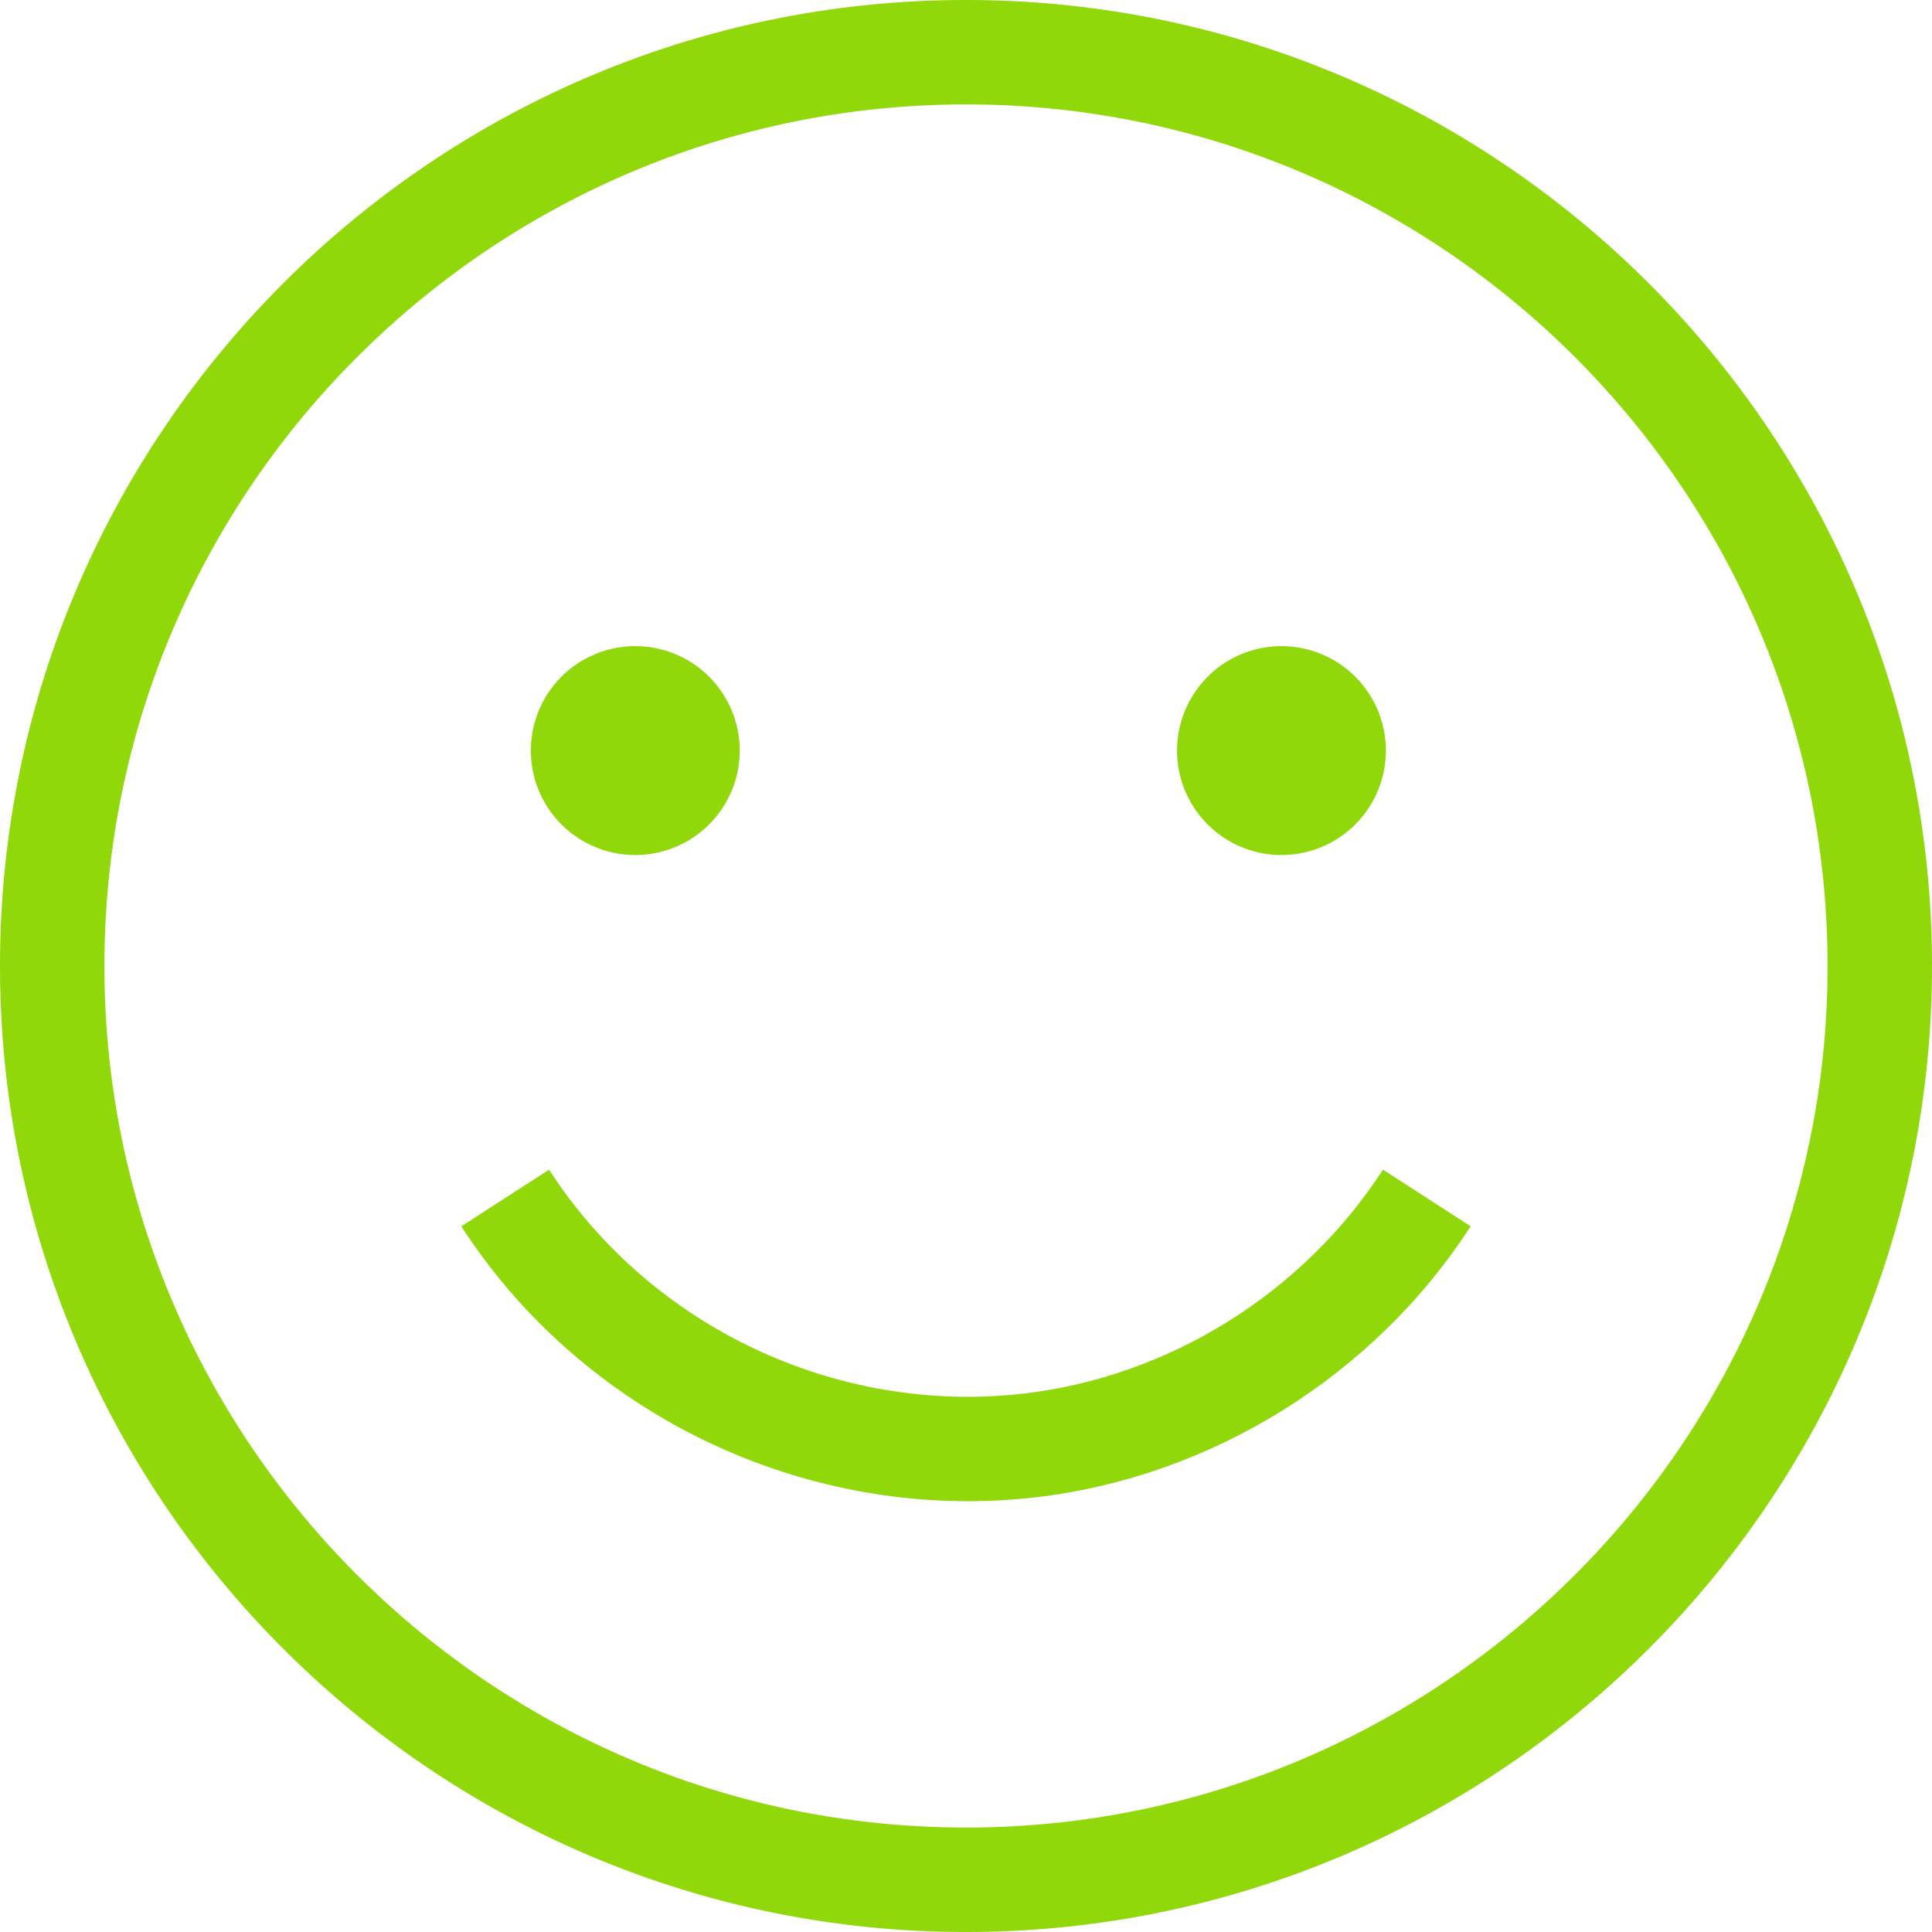
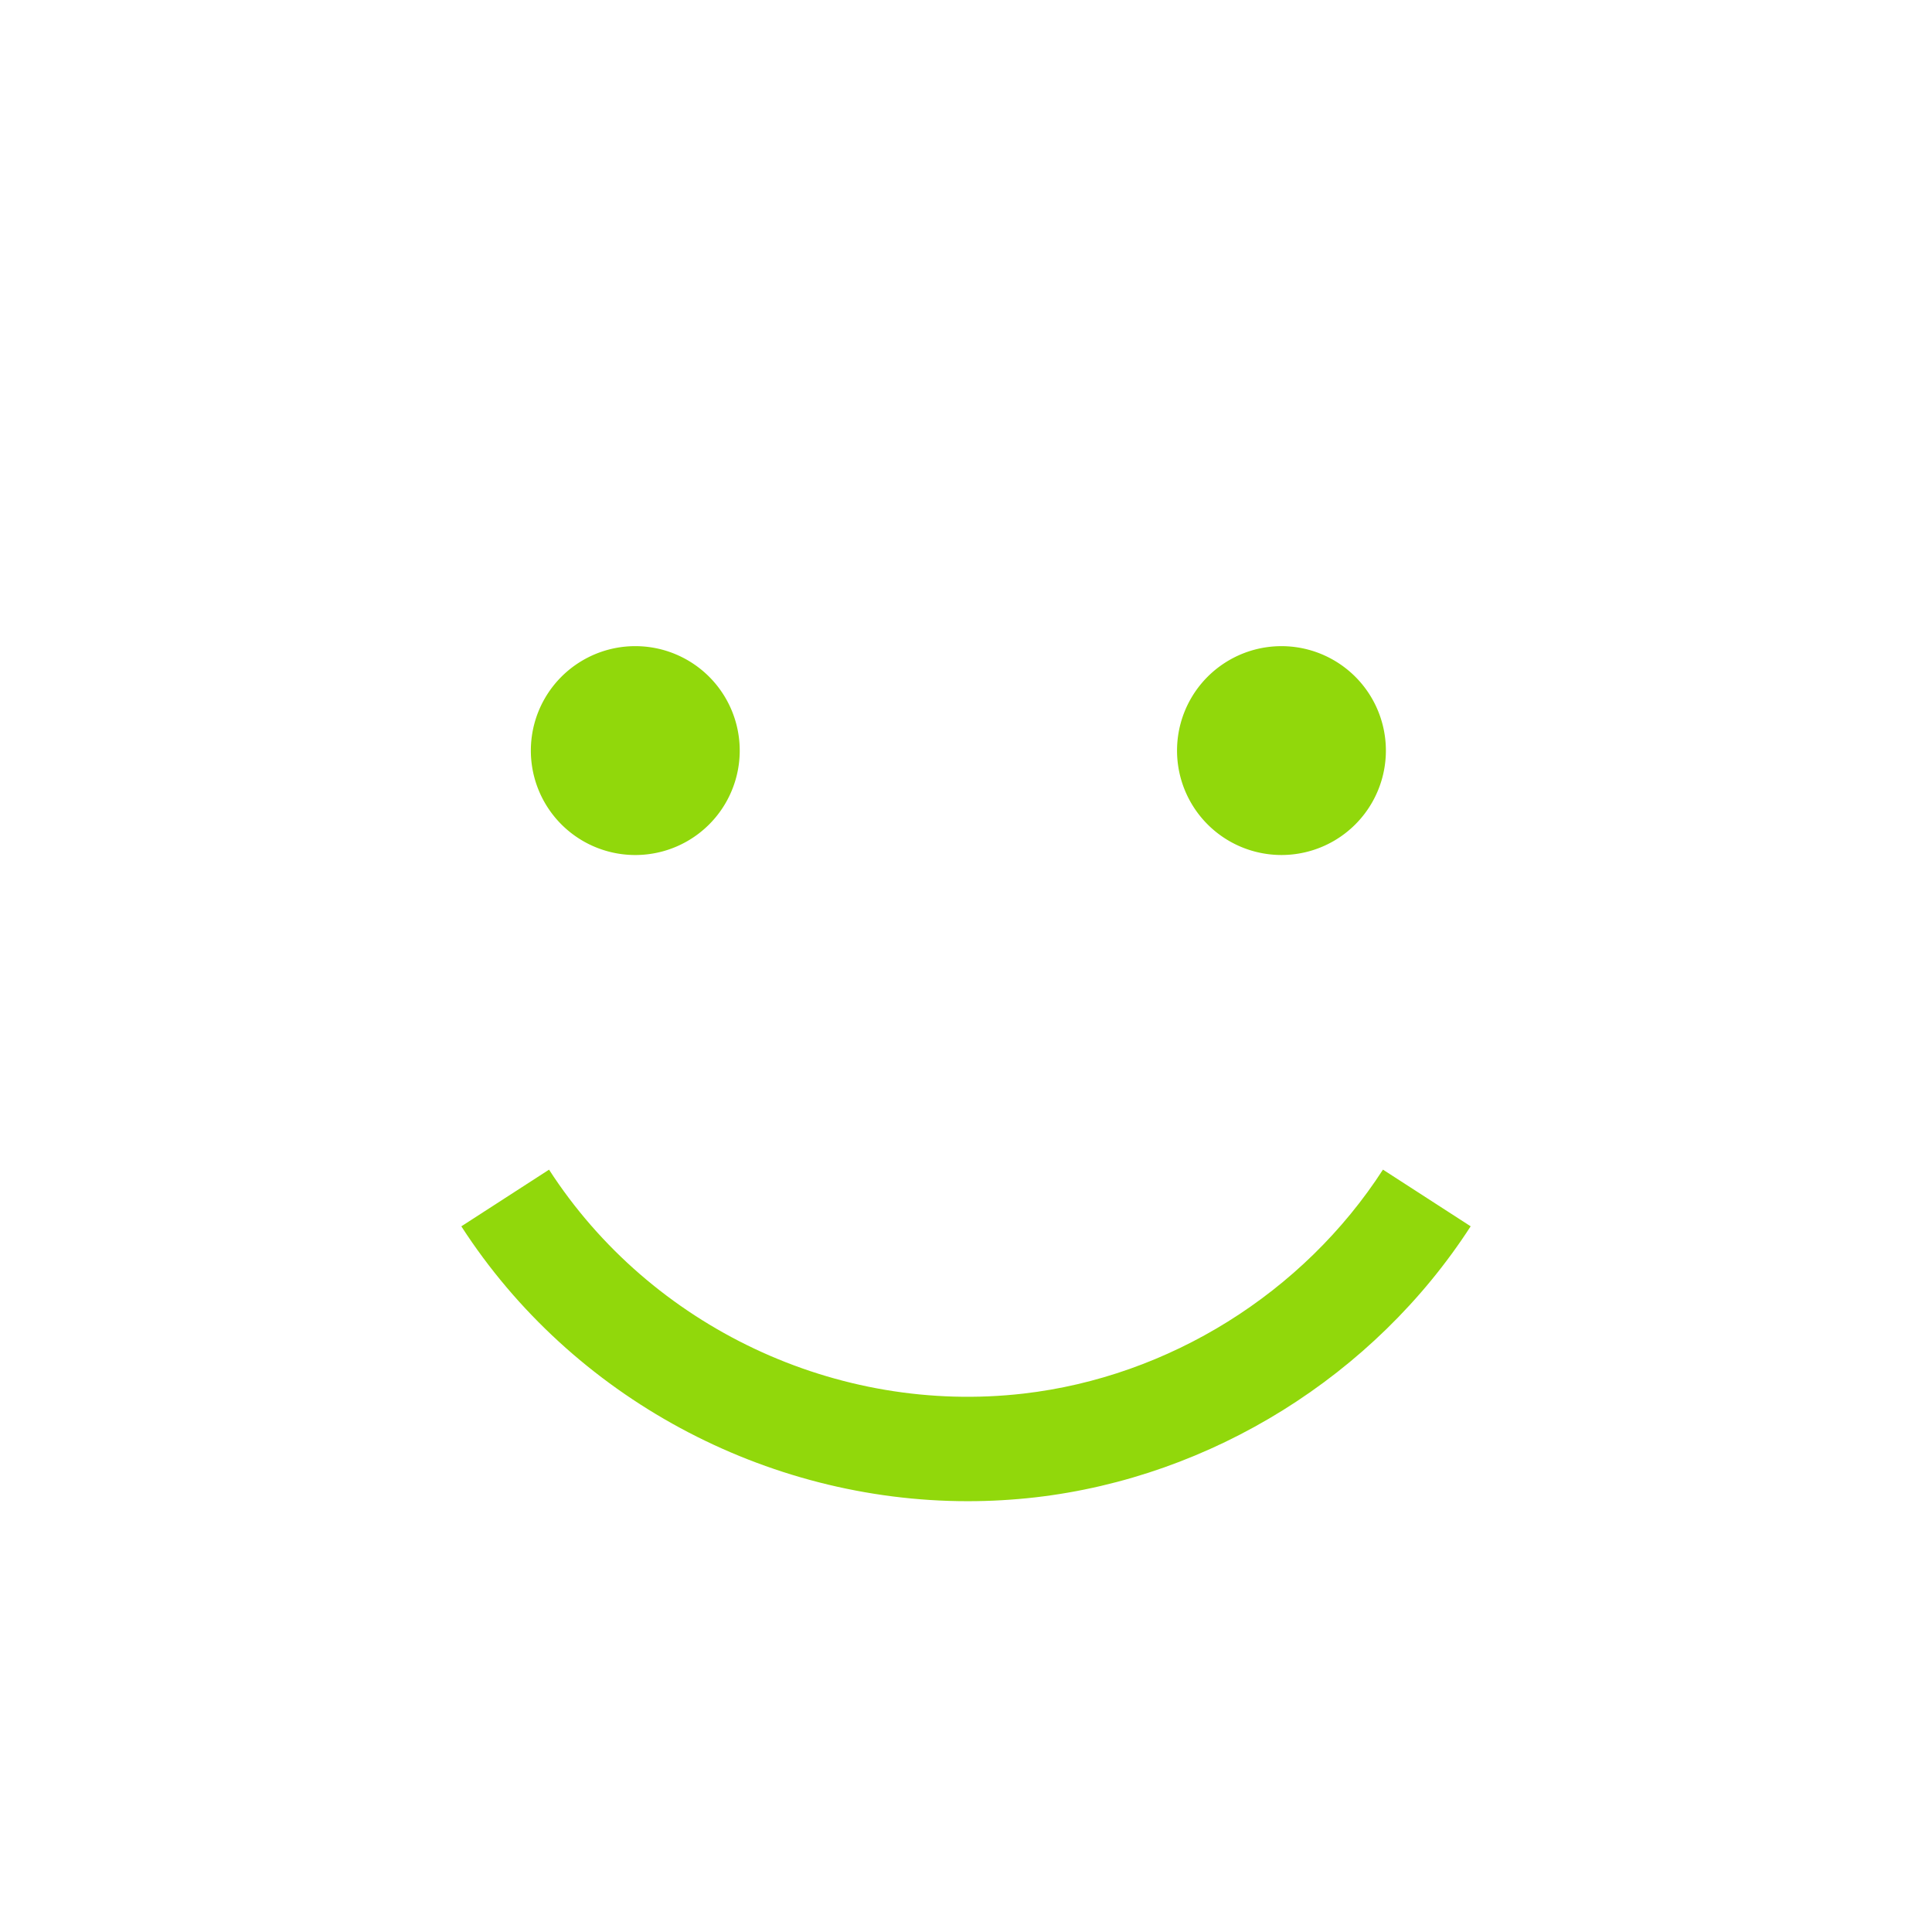
<svg xmlns="http://www.w3.org/2000/svg" width="60" height="60" viewBox="0 0 60 60">
  <g>
    <g>
      <g>
-         <path fill="#91d80b" d="M30 56.756C15.246 56.756 3.243 44.753 3.243 30c0-4.128.94-8.04 2.617-11.534a26.898 26.898 0 0 1 5.991-8.107C16.624 5.945 23.001 3.243 30 3.243c14.754 0 26.756 12.003 26.756 26.757a26.59 26.59 0 0 1-3.049 12.393 26.902 26.902 0 0 1-4.851 6.571c-4.84 4.813-11.507 7.792-18.856 7.792zM0 30c0 16.542 13.458 30 30 30s30-13.458 30-30S46.542 0 30 0 0 13.458 0 30z" />
-       </g>
+         </g>
      <g>
        <path fill="#91d80b" d="M36.554 23.31a3.243 3.243 0 1 1 6.486 0 3.243 3.243 0 0 1-6.486 0z" />
      </g>
      <g>
-         <path fill="#91d80b" d="M16.486 23.31a3.243 3.243 0 1 1 6.487 0 3.243 3.243 0 0 1-6.487 0z" />
+         <path fill="#91d80b" d="M16.486 23.31a3.243 3.243 0 1 1 6.487 0 3.243 3.243 0 0 1-6.487 0" />
      </g>
      <g>
        <path fill="#91d80b" d="M30.057 46.621c-6.274 0-12.288-3.209-15.73-8.536l2.724-1.76c3.161 4.891 8.944 7.622 14.735 6.954 4.512-.52 8.686-3.12 11.163-6.955l2.724 1.76c-2.998 4.64-8.05 7.786-13.515 8.417-.702.08-1.402.12-2.1.12z" />
      </g>
    </g>
  </g>
</svg>